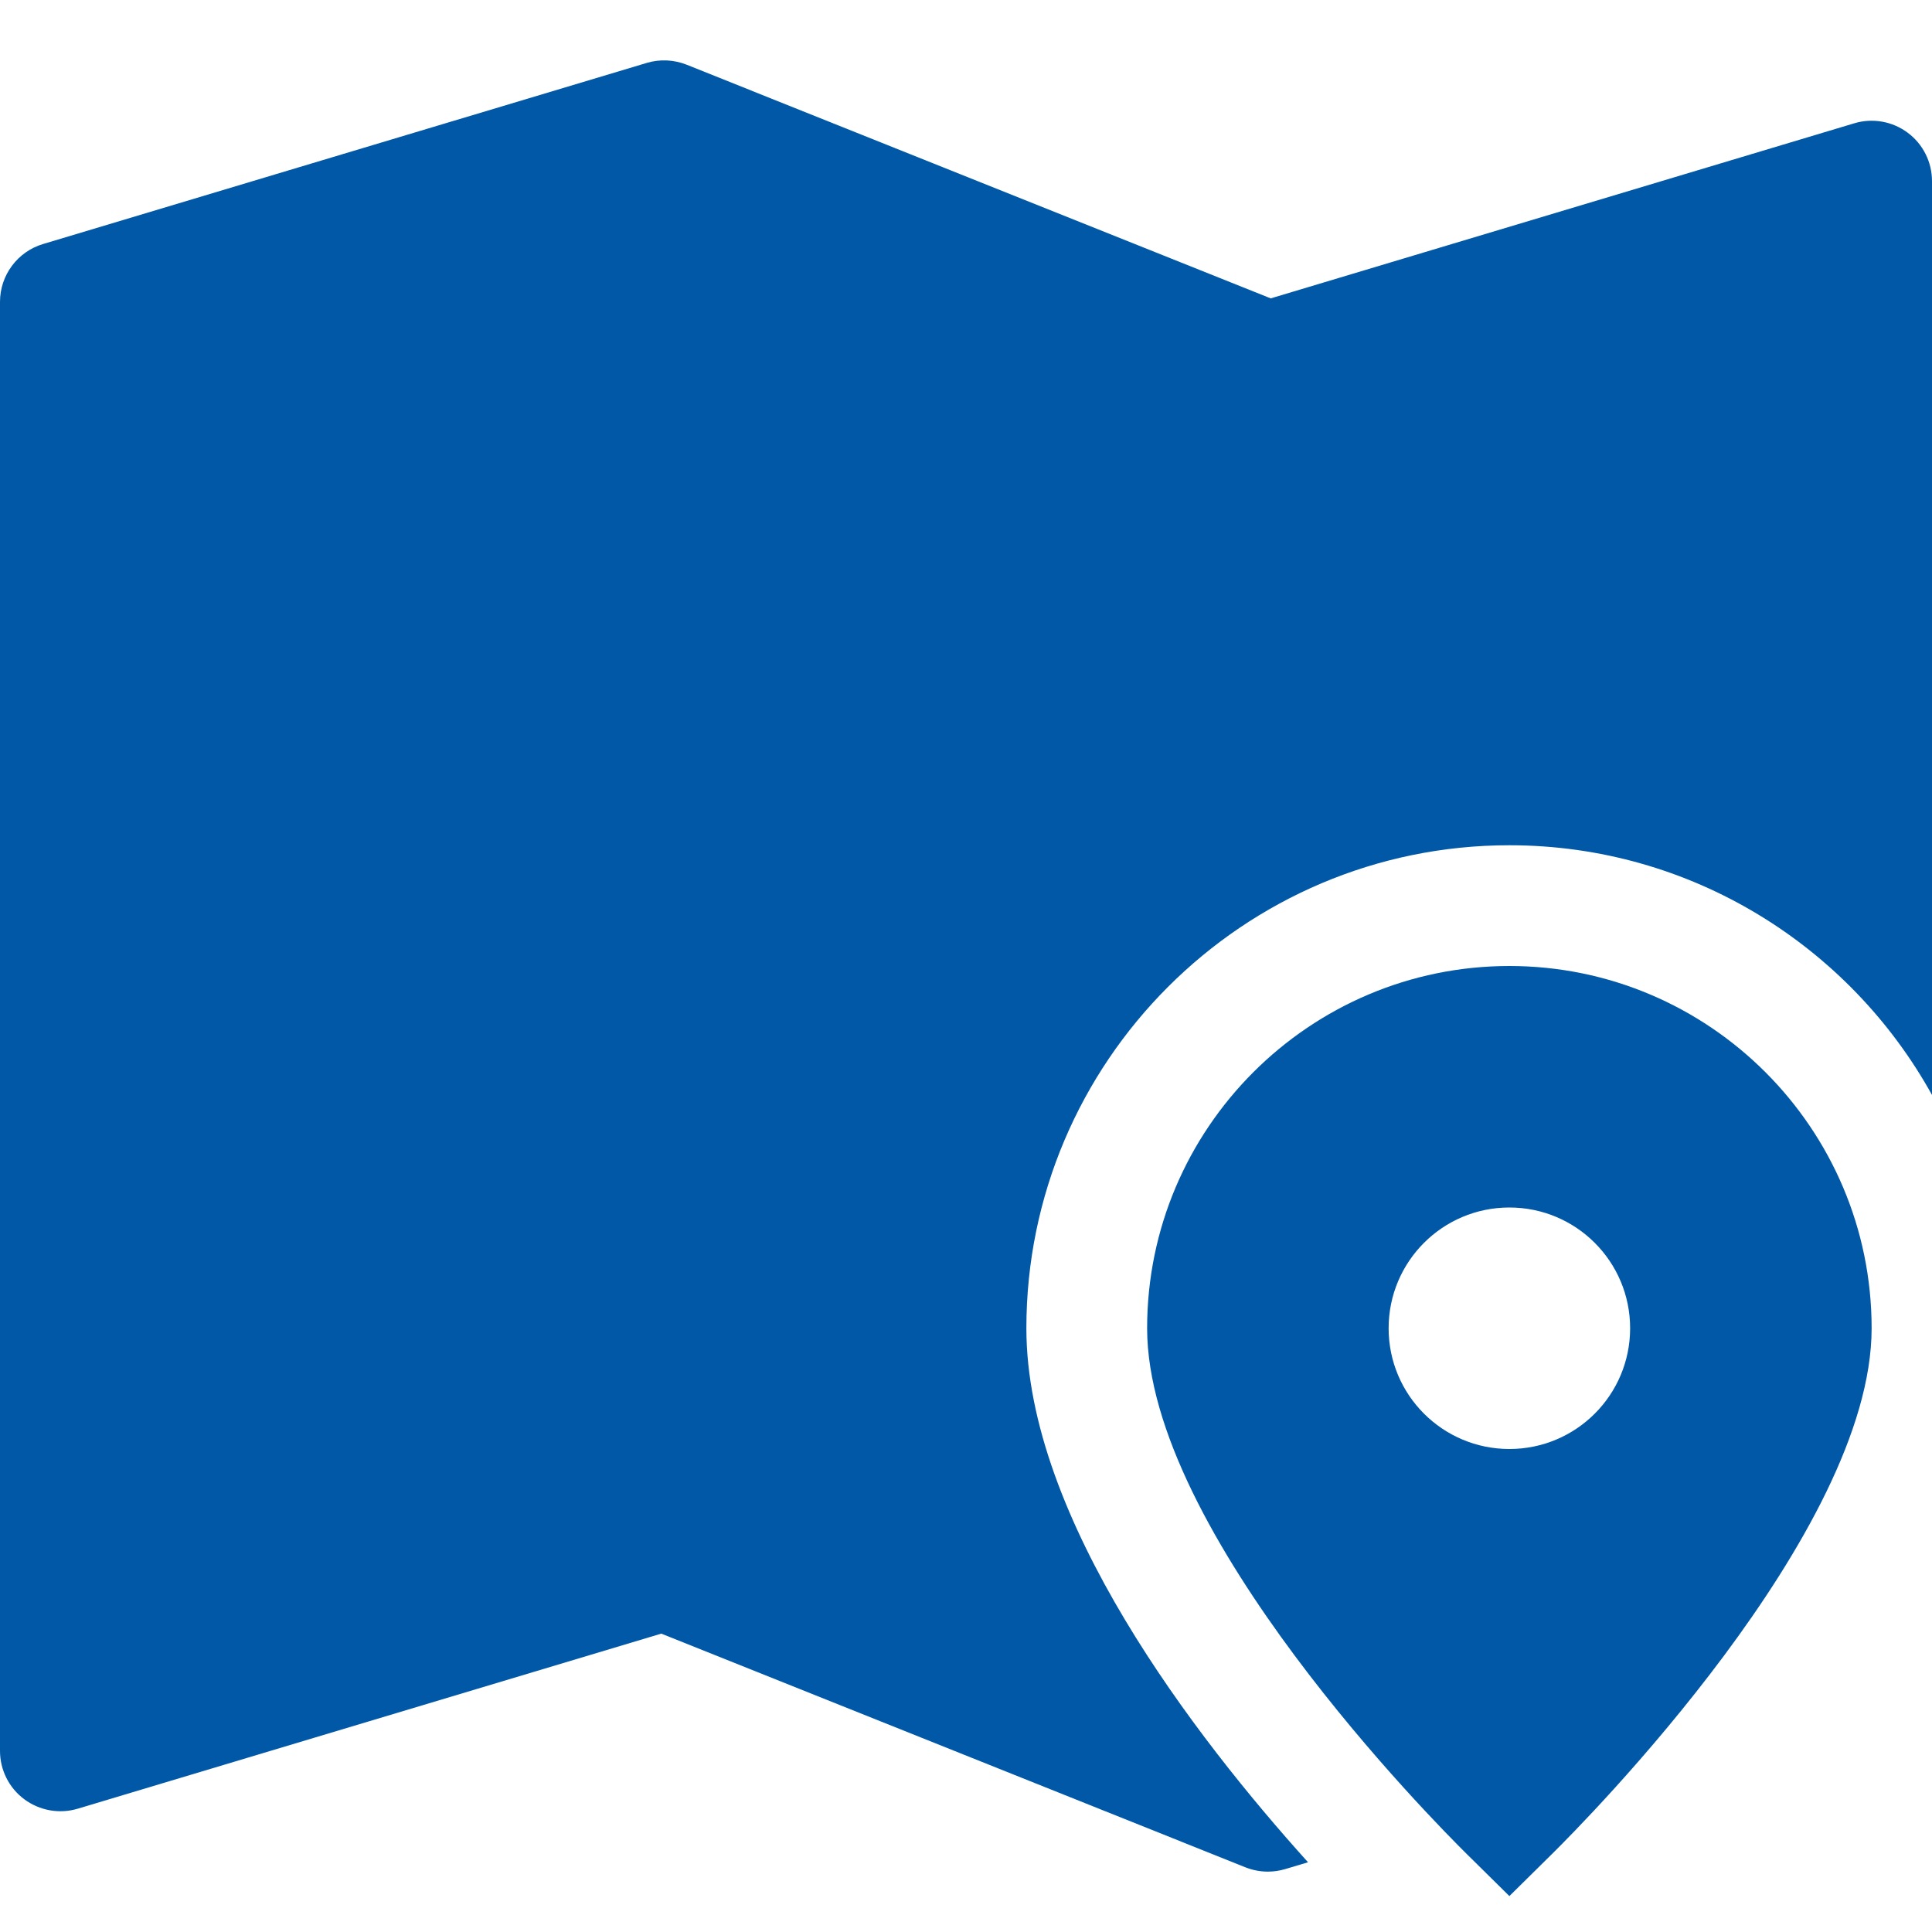
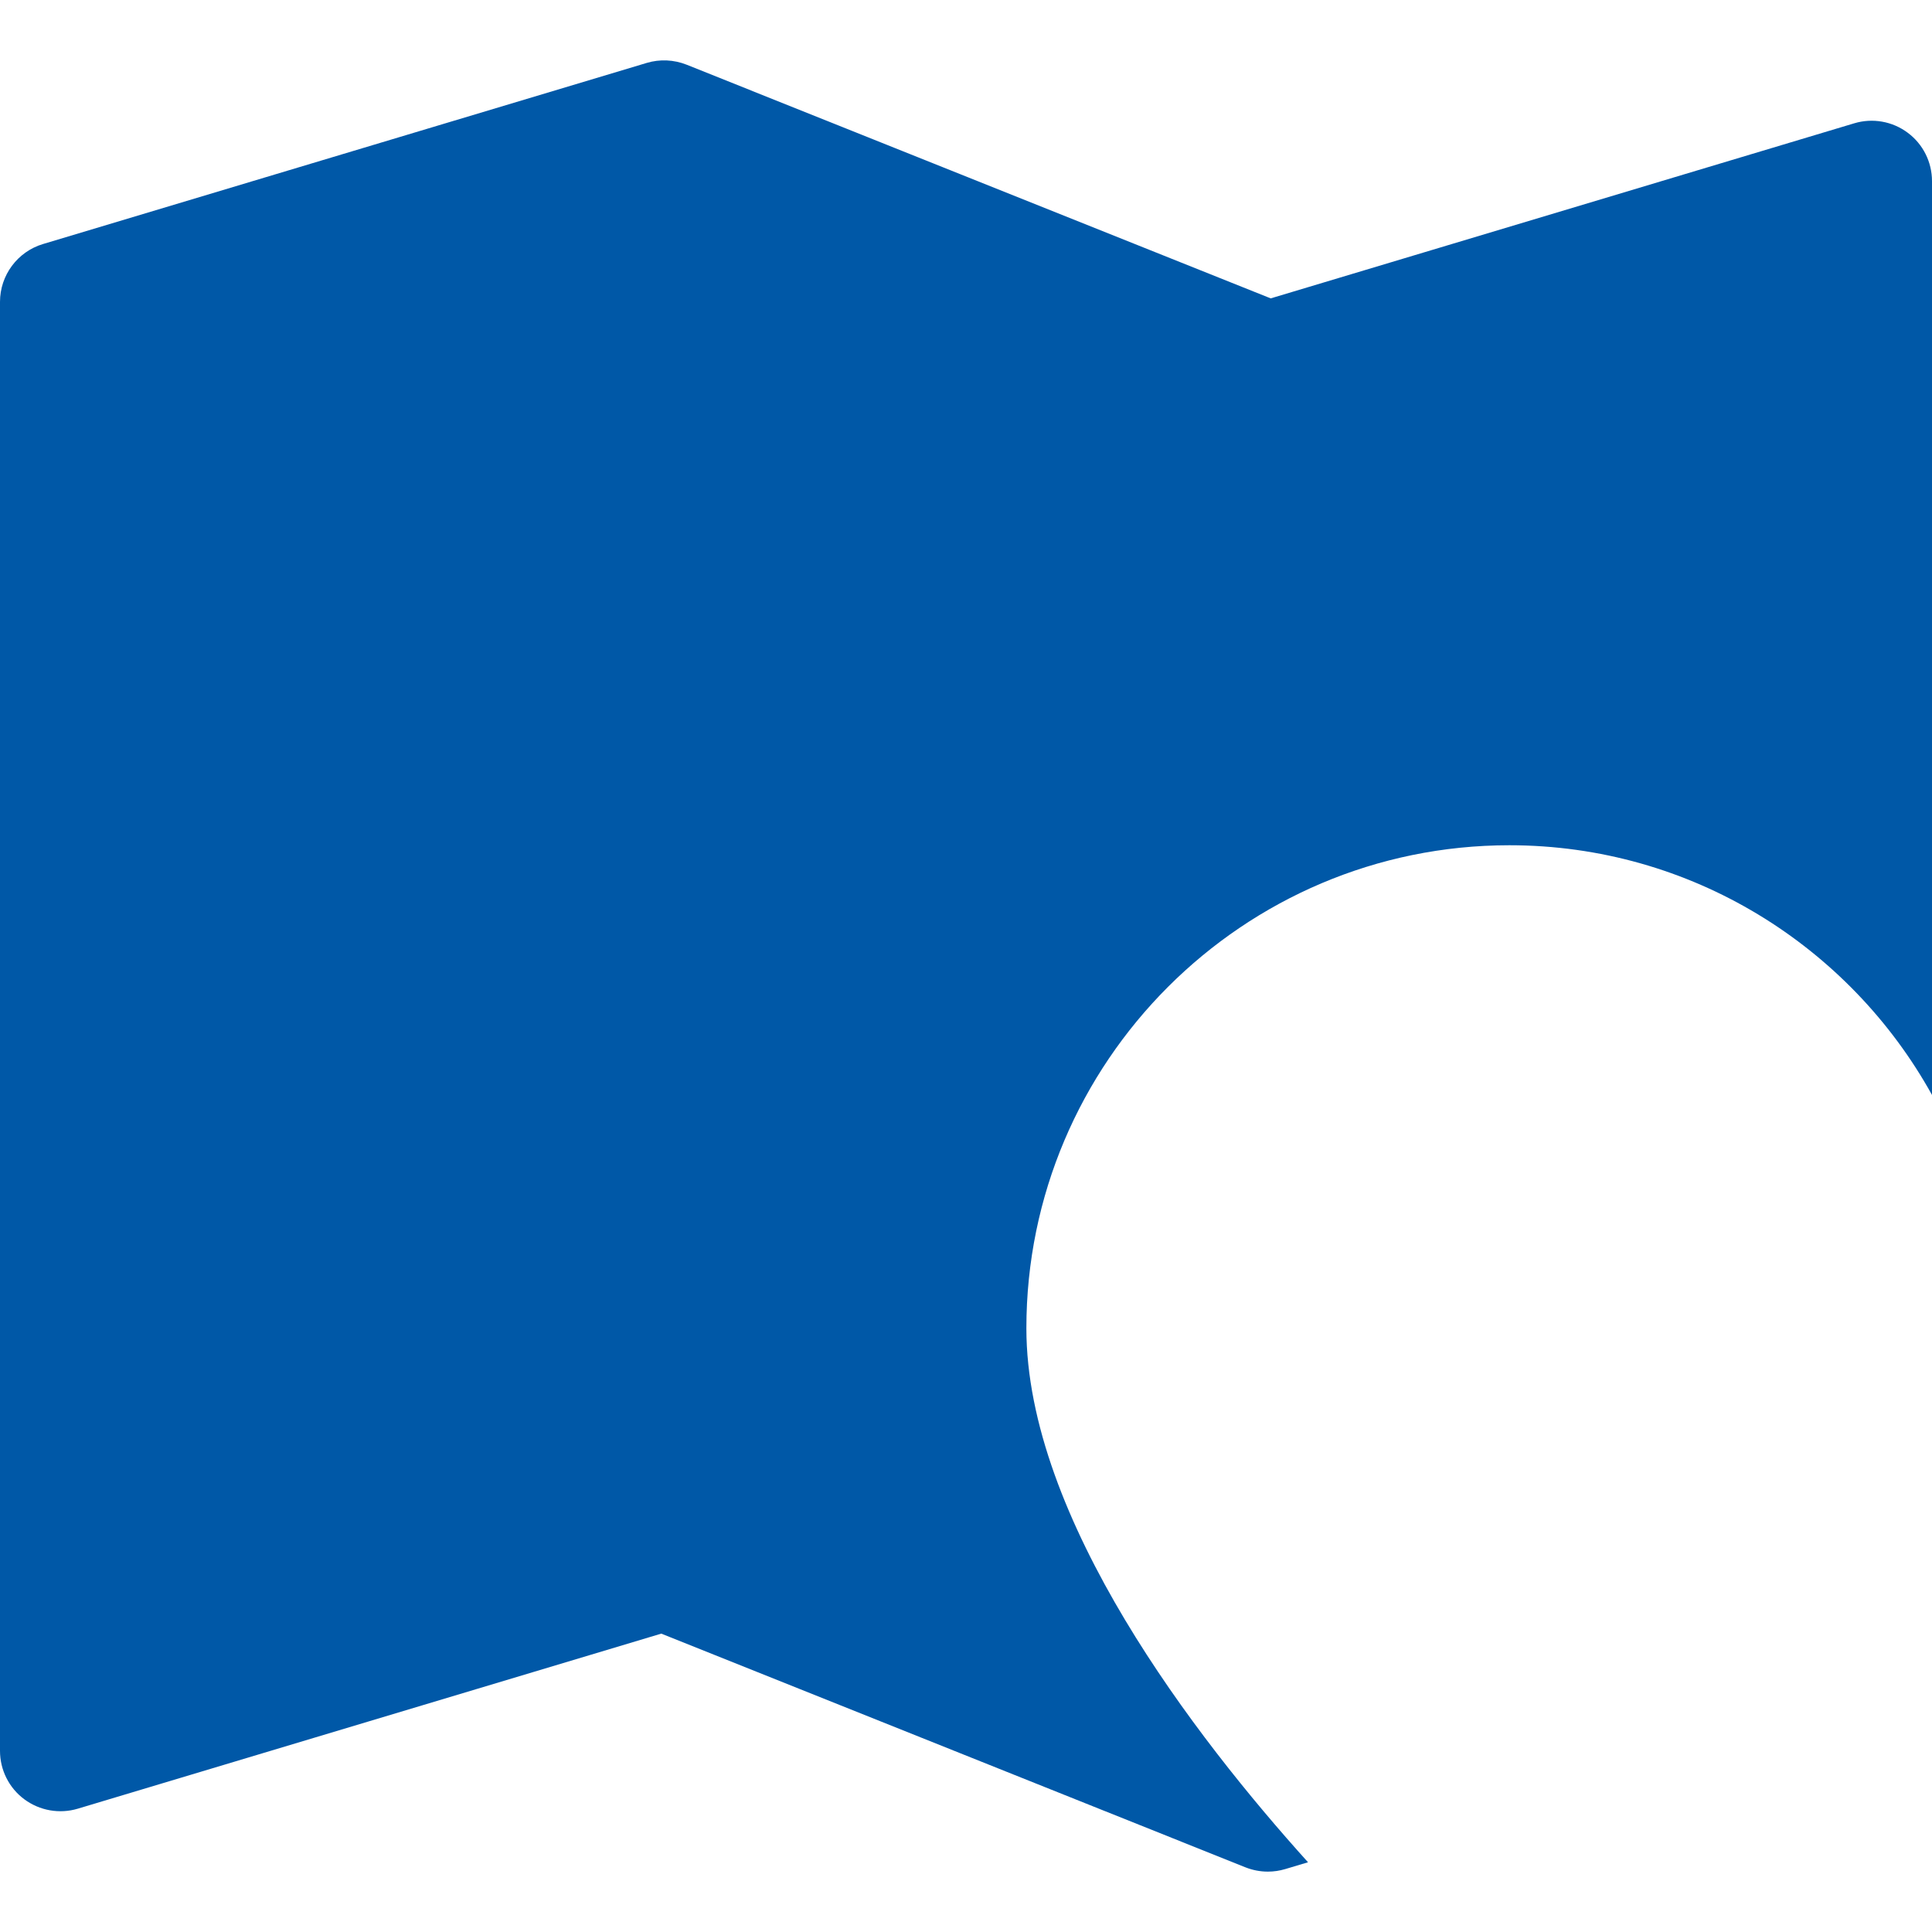
<svg xmlns="http://www.w3.org/2000/svg" viewBox="0 0 32 32">
  <title>icon map signs</title>
  <g fill="#0058A7" class="nc-icon-wrapper">
    <path fill="#0058A7" d="M17,22c0-4.411,3.589-8,8-8c3.01,0,5.635,1.673,7,4.136V3c0-0.316-0.149-0.614-0.403-0.802 c-0.253-0.189-0.582-0.247-0.884-0.156l-9.666,2.9l-9.676-3.871c-0.21-0.083-0.442-0.094-0.659-0.029l-10,3C0.29,4.169,0,4.558,0,5 v24c0,0.316,0.149,0.614,0.403,0.802c0.254,0.188,0.582,0.246,0.884,0.156l9.666-2.9l9.676,3.871C20.748,30.976,20.874,31,21,31 c0.097,0,0.193-0.014,0.287-0.042l0.378-0.113C19.802,28.779,17,25.152,17,22z" />
-     <path data-color="color-2" d="M25,16c-3.309,0-6,2.691-6,6c0,3.383,4.755,8.176,5.297,8.711L25,31.405l0.703-0.694 C26.245,30.176,31,25.383,31,22C31,18.691,28.309,16,25,16z M25,24c-1.105,0-2-0.895-2-2c0-1.105,0.895-2,2-2c1.105,0,2,0.895,2,2 C27,23.105,26.105,24,25,24z" />
  </g>
</svg>